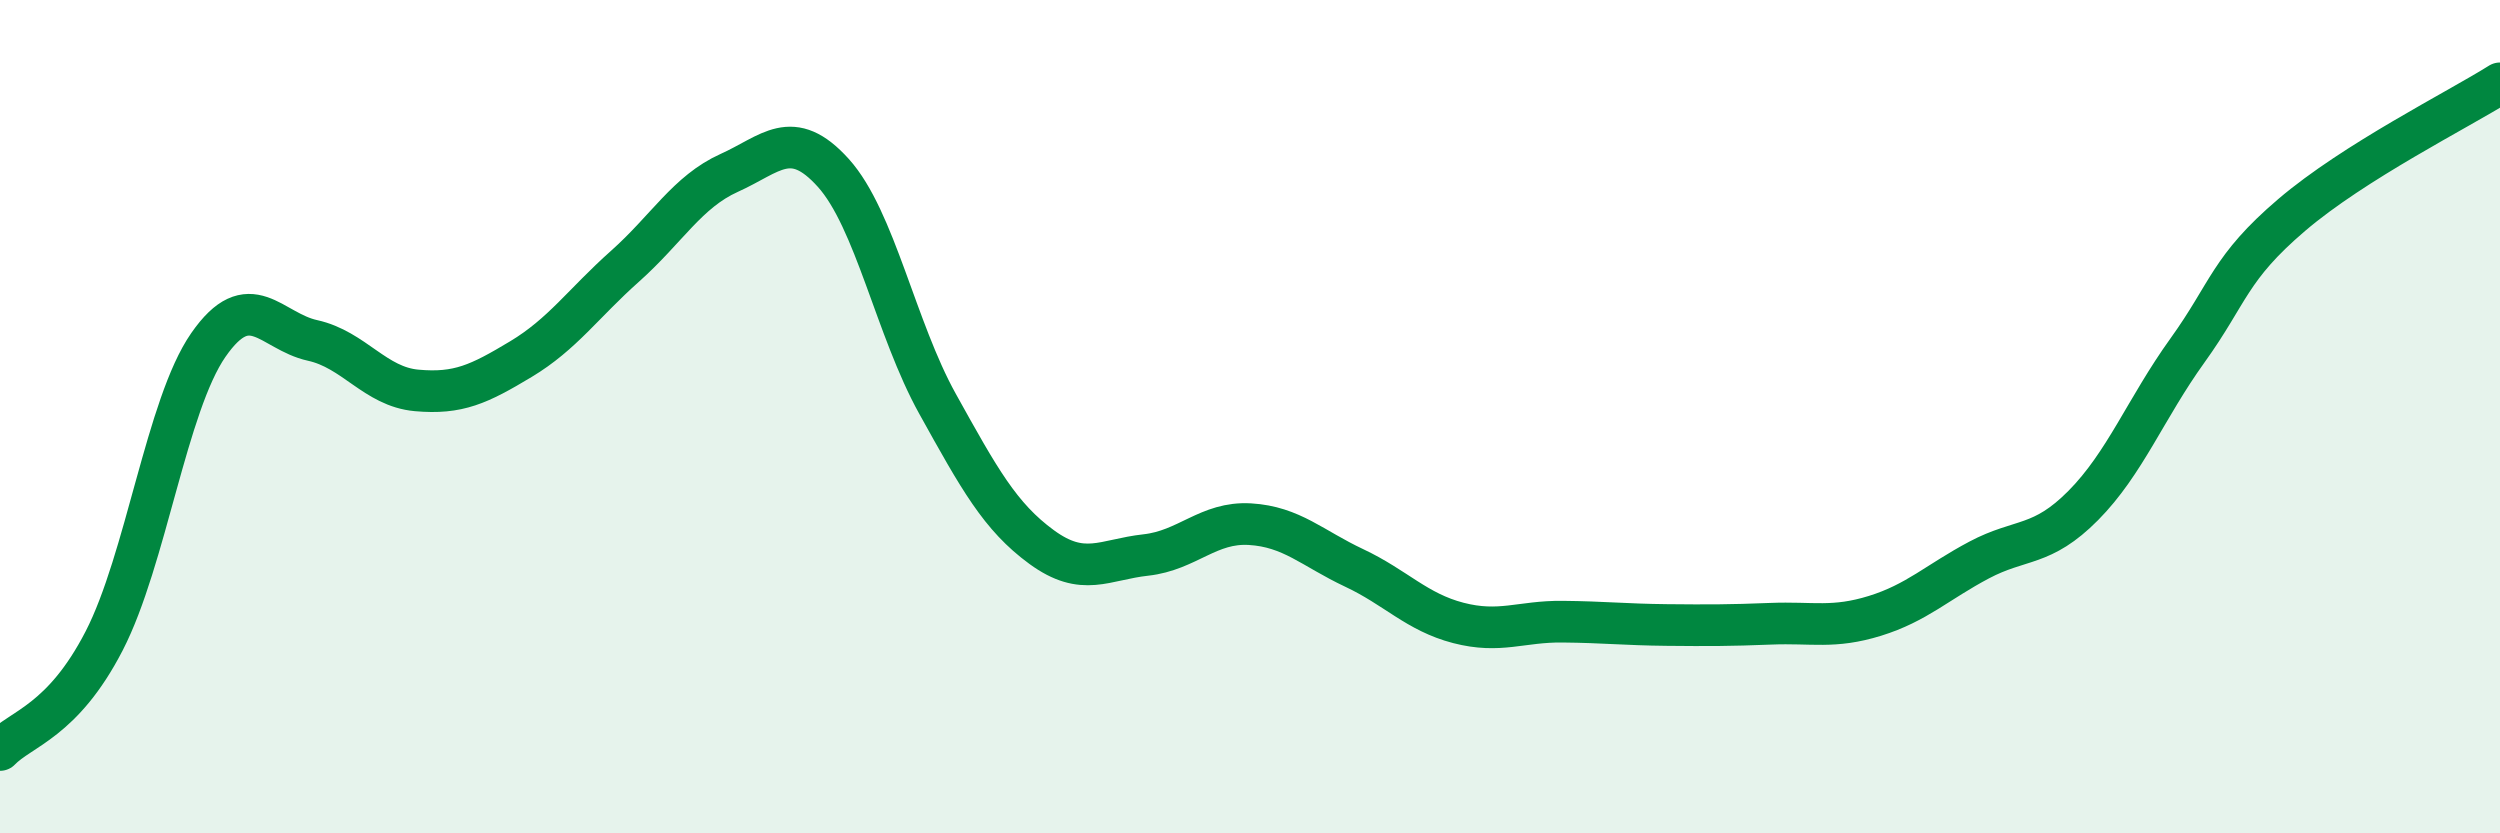
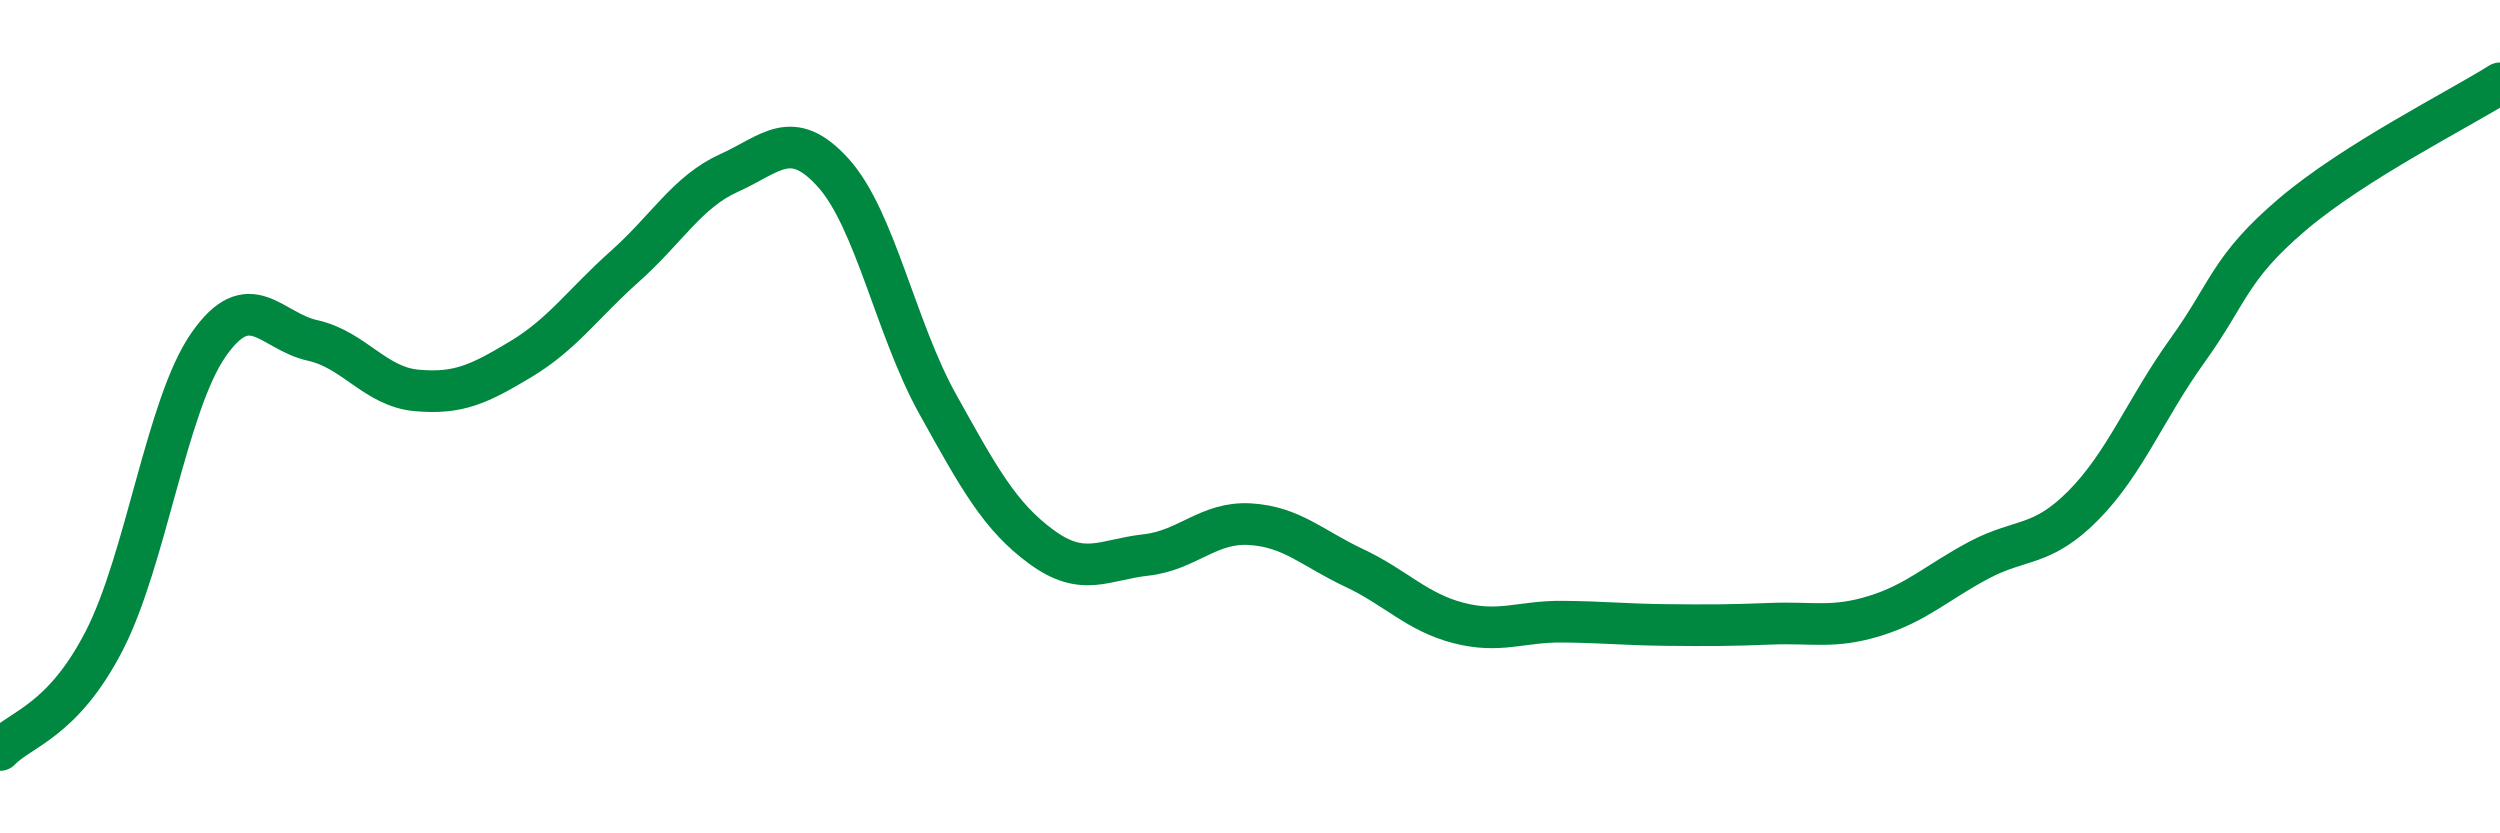
<svg xmlns="http://www.w3.org/2000/svg" width="60" height="20" viewBox="0 0 60 20">
-   <path d="M 0,18 C 0.5,17.48 1.5,17.32 2.5,15.38 C 3.5,13.44 4,9.72 5,8.28 C 6,6.84 6.5,7.95 7.5,8.17 C 8.5,8.39 9,9.28 10,9.37 C 11,9.46 11.5,9.22 12.5,8.62 C 13.5,8.02 14,7.28 15,6.39 C 16,5.5 16.5,4.6 17.5,4.15 C 18.5,3.7 19,3.04 20,4.15 C 21,5.26 21.5,7.89 22.5,9.69 C 23.5,11.49 24,12.4 25,13.13 C 26,13.86 26.5,13.43 27.5,13.32 C 28.5,13.21 29,12.52 30,12.58 C 31,12.64 31.5,13.16 32.5,13.63 C 33.5,14.1 34,14.69 35,14.95 C 36,15.21 36.5,14.91 37.5,14.92 C 38.5,14.93 39,14.99 40,15 C 41,15.01 41.5,15.01 42.5,14.97 C 43.5,14.93 44,15.09 45,14.78 C 46,14.47 46.5,13.97 47.5,13.44 C 48.5,12.91 49,13.14 50,12.13 C 51,11.12 51.5,9.8 52.5,8.41 C 53.5,7.02 53.5,6.44 55,5.16 C 56.5,3.88 59,2.63 60,2L60 20L0 20Z" fill="#008740" opacity="0.1" stroke-linecap="round" stroke-linejoin="round" />
  <path d="M 0,18 C 0.5,17.48 1.5,17.32 2.5,15.38 C 3.5,13.44 4,9.72 5,8.28 C 6,6.84 6.5,7.95 7.5,8.17 C 8.5,8.39 9,9.28 10,9.37 C 11,9.46 11.5,9.22 12.5,8.62 C 13.5,8.02 14,7.28 15,6.39 C 16,5.5 16.5,4.6 17.5,4.15 C 18.5,3.7 19,3.04 20,4.15 C 21,5.26 21.5,7.89 22.5,9.69 C 23.5,11.49 24,12.4 25,13.13 C 26,13.86 26.5,13.43 27.5,13.32 C 28.5,13.21 29,12.52 30,12.58 C 31,12.64 31.5,13.16 32.5,13.63 C 33.5,14.1 34,14.69 35,14.95 C 36,15.21 36.5,14.91 37.5,14.92 C 38.5,14.93 39,14.99 40,15 C 41,15.01 41.5,15.01 42.5,14.97 C 43.5,14.93 44,15.09 45,14.78 C 46,14.47 46.5,13.97 47.5,13.44 C 48.5,12.91 49,13.14 50,12.13 C 51,11.12 51.5,9.8 52.5,8.41 C 53.5,7.02 53.5,6.44 55,5.16 C 56.5,3.88 59,2.63 60,2" stroke="#008740" stroke-width="1" fill="none" stroke-linecap="round" stroke-linejoin="round" />
</svg>